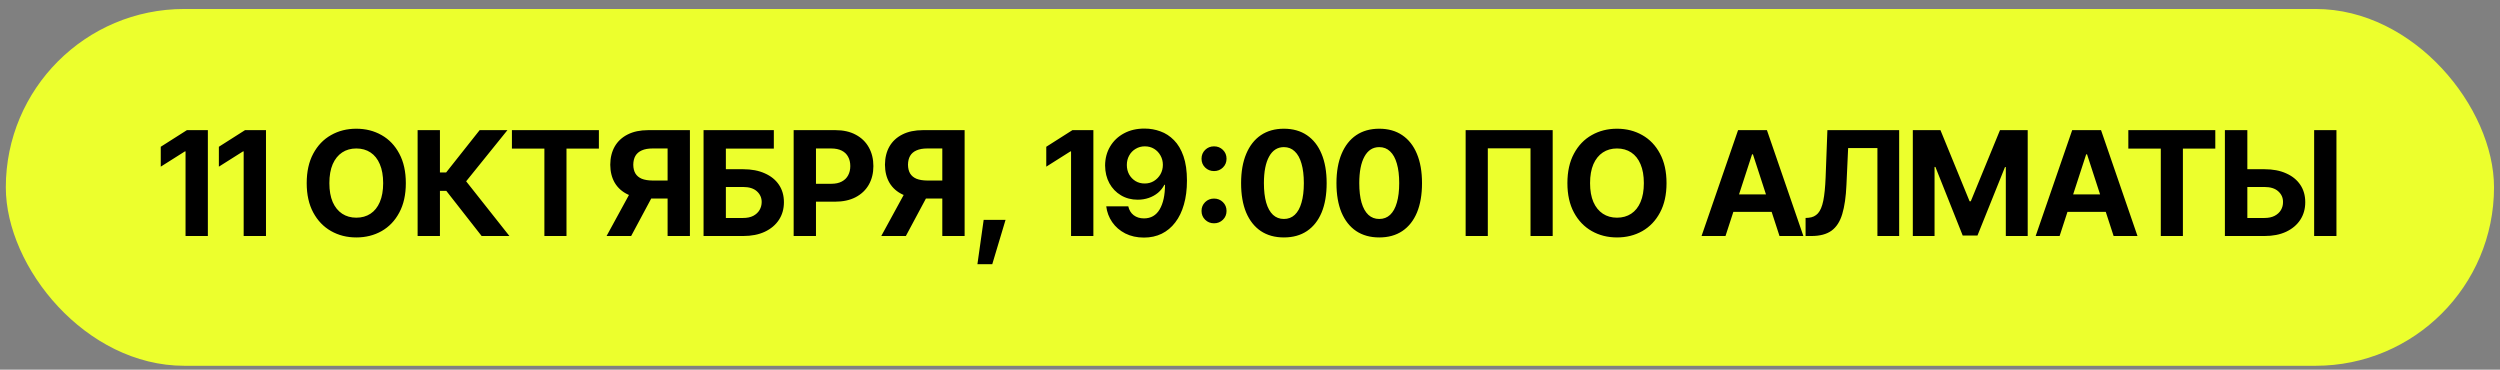
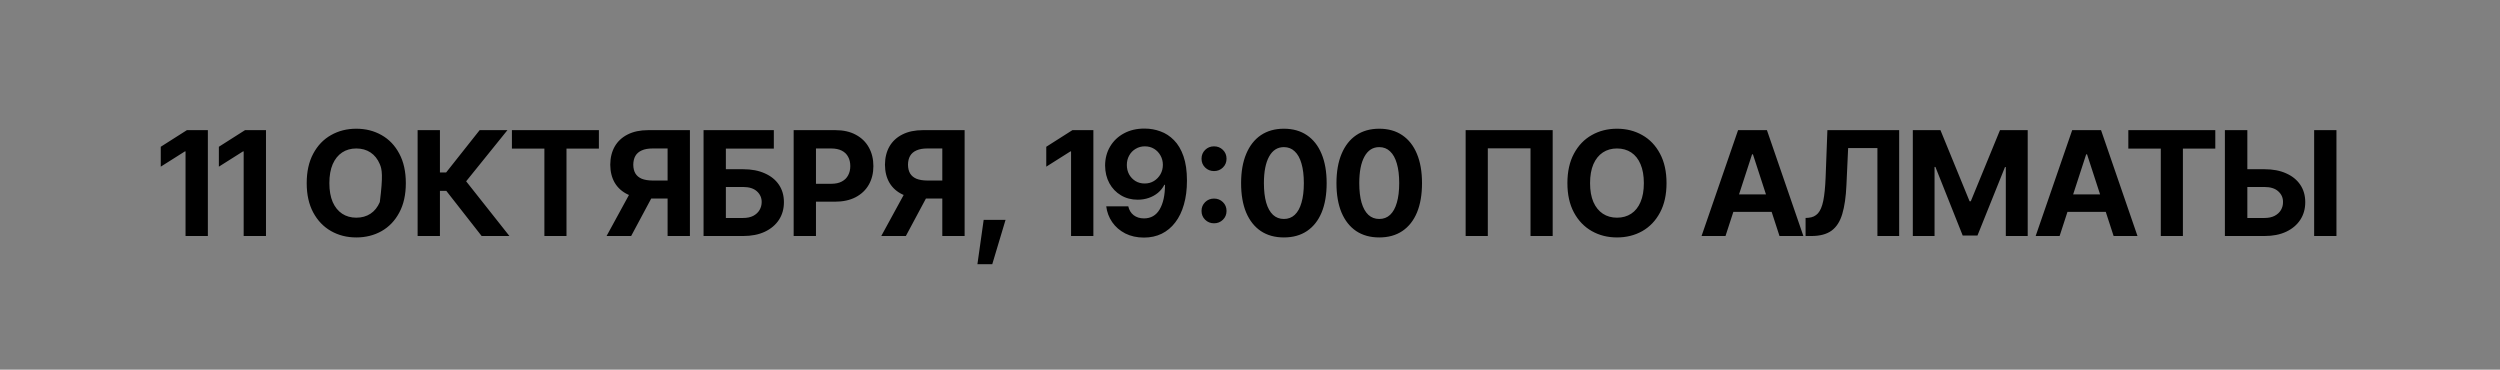
<svg xmlns="http://www.w3.org/2000/svg" width="257" height="38" viewBox="0 0 257 38" fill="none">
  <rect x="0" y="0" width="257" height="38" fill="#808080" stroke="none" />
-   <rect x="0.598" y="0.923" width="255.787" height="36.679" rx="18.34" fill="#ECFF2D" />
-   <path d="M21.368 13.379V24.262H19.074V15.563H19.009L16.525 17.133V15.088L19.213 13.379H21.368ZM27.343 13.379V24.262H25.049V15.563H24.984L22.5 17.133V15.088L25.188 13.379H27.343ZM36.627 24.409C35.663 24.409 34.796 24.189 34.027 23.751C33.258 23.313 32.649 22.677 32.201 21.845C31.753 21.012 31.529 20.006 31.529 18.828C31.529 17.64 31.753 16.629 32.201 15.796C32.649 14.959 33.258 14.323 34.027 13.89C34.796 13.451 35.663 13.232 36.627 13.232C37.592 13.232 38.459 13.451 39.228 13.89C39.997 14.323 40.604 14.959 41.047 15.796C41.495 16.629 41.719 17.64 41.719 18.828C41.719 20.011 41.495 21.019 41.047 21.852C40.604 22.685 39.997 23.32 39.228 23.758C38.459 24.192 37.592 24.409 36.627 24.409ZM36.627 22.378C37.188 22.378 37.675 22.241 38.088 21.969C38.502 21.696 38.821 21.297 39.045 20.771C39.274 20.24 39.389 19.592 39.389 18.828C39.389 18.058 39.274 17.408 39.045 16.877C38.821 16.347 38.502 15.945 38.088 15.672C37.675 15.399 37.188 15.263 36.627 15.263C36.072 15.263 35.588 15.399 35.174 15.672C34.76 15.945 34.436 16.347 34.202 16.877C33.973 17.408 33.859 18.058 33.859 18.828C33.859 19.592 33.973 20.24 34.202 20.771C34.436 21.297 34.76 21.696 35.174 21.969C35.588 22.241 36.072 22.378 36.627 22.378ZM49.513 24.262L45.883 19.624H45.225V24.262H42.931V13.379H45.225V17.732H45.861L49.308 13.379H52.164L47.92 18.638L52.369 24.262H49.513ZM52.625 15.278V13.379H61.566V15.278H58.235V24.262H55.963V15.278H52.625ZM70.923 24.262H68.629V15.263H67.081C66.638 15.263 66.27 15.329 65.978 15.46C65.686 15.587 65.466 15.774 65.32 16.023C65.179 16.266 65.106 16.571 65.101 16.936C65.106 17.296 65.179 17.596 65.32 17.834C65.466 18.073 65.683 18.253 65.97 18.375C66.263 18.492 66.628 18.553 67.066 18.558H69.564V20.406H66.694C65.861 20.406 65.147 20.269 64.553 19.997C63.964 19.719 63.514 19.32 63.202 18.799C62.895 18.277 62.739 17.657 62.734 16.936C62.739 16.215 62.893 15.589 63.195 15.059C63.501 14.528 63.945 14.116 64.524 13.824C65.108 13.527 65.815 13.379 66.642 13.379H70.923V24.262ZM65.057 19.31H67.534L64.882 24.262H62.355L65.057 19.31ZM72.326 24.262V13.379H79.55V15.278H74.619V17.396H76.394C77.256 17.396 77.999 17.537 78.622 17.82C79.25 18.097 79.735 18.489 80.076 18.996C80.417 19.502 80.587 20.099 80.587 20.785C80.587 21.472 80.417 22.076 80.076 22.597C79.735 23.118 79.25 23.527 78.622 23.824C77.999 24.116 77.256 24.262 76.394 24.262H72.326ZM74.619 22.407H76.394C76.808 22.407 77.156 22.334 77.439 22.188C77.721 22.037 77.936 21.837 78.082 21.589C78.228 21.336 78.301 21.061 78.301 20.764C78.301 20.33 78.138 19.965 77.811 19.668C77.485 19.371 77.013 19.222 76.394 19.222H74.619V22.407ZM81.588 24.262V13.379H85.876C86.699 13.379 87.4 13.537 87.979 13.853C88.564 14.165 89.009 14.598 89.316 15.153C89.628 15.709 89.784 16.349 89.784 17.075C89.784 17.795 89.628 18.431 89.316 18.981C89.004 19.531 88.552 19.962 87.957 20.274C87.368 20.581 86.655 20.734 85.817 20.734H83.085V18.893H85.445C85.888 18.893 86.253 18.816 86.54 18.66C86.833 18.504 87.049 18.29 87.191 18.017C87.337 17.744 87.41 17.43 87.41 17.075C87.41 16.709 87.337 16.393 87.191 16.125C87.049 15.852 86.833 15.64 86.54 15.489C86.248 15.339 85.88 15.263 85.437 15.263H83.882V24.262H81.588ZM99.163 24.262H96.869V15.263H95.321C94.877 15.263 94.51 15.329 94.218 15.46C93.925 15.587 93.706 15.774 93.56 16.023C93.419 16.266 93.346 16.571 93.341 16.936C93.346 17.296 93.419 17.596 93.56 17.834C93.706 18.073 93.923 18.253 94.21 18.375C94.502 18.492 94.868 18.553 95.306 18.558H97.804V20.406H94.933C94.101 20.406 93.387 20.269 92.793 19.997C92.204 19.719 91.754 19.32 91.442 18.799C91.135 18.277 90.979 17.657 90.974 16.936C90.979 16.215 91.133 15.589 91.434 15.059C91.741 14.528 92.184 14.116 92.764 13.824C93.348 13.527 94.055 13.379 94.882 13.379H99.163V24.262ZM93.297 19.31H95.773L93.122 24.262H90.594L93.297 19.31ZM100.478 27.162L101.121 22.604H103.37L102.004 27.162H100.478ZM112.399 13.379V24.262H110.105V15.563H110.04L107.556 17.133V15.088L110.244 13.379H112.399ZM117.673 13.218C118.233 13.218 118.771 13.313 119.287 13.503C119.808 13.688 120.273 13.99 120.683 14.408C121.096 14.822 121.423 15.373 121.661 16.059C121.9 16.741 122.019 17.576 122.019 18.565C122.019 19.485 121.915 20.306 121.705 21.026C121.501 21.747 121.204 22.361 120.814 22.867C120.429 23.374 119.964 23.761 119.419 24.029C118.878 24.292 118.272 24.423 117.6 24.423C116.879 24.423 116.239 24.282 115.679 24C115.119 23.712 114.671 23.325 114.335 22.838C113.999 22.351 113.794 21.808 113.721 21.209H115.986C116.073 21.599 116.258 21.903 116.541 22.122C116.828 22.341 117.181 22.451 117.6 22.451C118.311 22.451 118.849 22.142 119.214 21.523C119.579 20.9 119.762 20.057 119.762 18.996H119.696C119.536 19.312 119.317 19.587 119.039 19.821C118.761 20.05 118.445 20.225 118.089 20.347C117.734 20.469 117.356 20.53 116.957 20.53C116.314 20.53 115.74 20.379 115.233 20.077C114.727 19.775 114.33 19.361 114.043 18.835C113.755 18.304 113.609 17.698 113.604 17.016C113.609 16.281 113.782 15.628 114.123 15.059C114.464 14.484 114.939 14.034 115.547 13.707C116.161 13.376 116.869 13.213 117.673 13.218ZM117.688 15.044C117.342 15.044 117.028 15.129 116.745 15.3C116.463 15.465 116.241 15.694 116.081 15.986C115.92 16.274 115.839 16.597 115.839 16.958C115.839 17.318 115.917 17.642 116.073 17.929C116.234 18.217 116.453 18.445 116.731 18.616C117.008 18.782 117.322 18.864 117.673 18.864C118.028 18.864 118.345 18.779 118.623 18.609C118.905 18.433 119.129 18.202 119.295 17.915C119.46 17.622 119.543 17.299 119.543 16.943C119.543 16.597 119.463 16.281 119.302 15.993C119.141 15.701 118.922 15.47 118.644 15.3C118.367 15.129 118.048 15.044 117.688 15.044ZM124.802 22.955C124.442 22.955 124.138 22.833 123.889 22.59C123.641 22.346 123.517 22.044 123.517 21.684C123.517 21.323 123.641 21.022 123.889 20.778C124.138 20.535 124.442 20.413 124.802 20.413C125.163 20.413 125.467 20.535 125.715 20.778C125.964 21.022 126.088 21.323 126.088 21.684C126.088 22.044 125.964 22.346 125.715 22.59C125.467 22.833 125.163 22.955 124.802 22.955ZM124.802 17.586C124.442 17.586 124.138 17.464 123.889 17.221C123.641 16.977 123.517 16.675 123.517 16.315C123.517 15.955 123.641 15.653 123.889 15.409C124.138 15.166 124.442 15.044 124.802 15.044C125.163 15.044 125.467 15.166 125.715 15.409C125.964 15.653 126.088 15.955 126.088 16.315C126.088 16.675 125.964 16.977 125.715 17.221C125.467 17.464 125.163 17.586 124.802 17.586ZM131.983 24.409C131.058 24.409 130.266 24.189 129.609 23.751C128.956 23.308 128.455 22.672 128.104 21.845C127.758 21.012 127.585 20.006 127.585 18.828C127.585 17.654 127.761 16.651 128.111 15.818C128.462 14.981 128.964 14.34 129.616 13.897C130.274 13.454 131.062 13.232 131.983 13.232C132.908 13.232 133.697 13.454 134.35 13.897C135.007 14.34 135.509 14.978 135.854 15.811C136.205 16.644 136.38 17.649 136.38 18.828C136.38 20.006 136.207 21.012 135.862 21.845C135.516 22.672 135.014 23.308 134.357 23.751C133.704 24.189 132.913 24.409 131.983 24.409ZM131.983 22.509C132.426 22.509 132.799 22.368 133.1 22.086C133.407 21.798 133.639 21.38 133.794 20.829C133.955 20.279 134.035 19.612 134.035 18.828C134.035 18.039 133.955 17.369 133.794 16.819C133.639 16.269 133.407 15.85 133.1 15.563C132.799 15.27 132.426 15.124 131.983 15.124C131.325 15.124 130.819 15.448 130.463 16.096C130.108 16.739 129.93 17.649 129.93 18.828C129.93 19.612 130.008 20.279 130.164 20.829C130.325 21.38 130.558 21.798 130.865 22.086C131.172 22.368 131.545 22.509 131.983 22.509ZM141.786 24.409C140.86 24.409 140.069 24.189 139.412 23.751C138.759 23.308 138.258 22.672 137.907 21.845C137.561 21.012 137.388 20.006 137.388 18.828C137.388 17.654 137.564 16.651 137.914 15.818C138.265 14.981 138.766 14.34 139.419 13.897C140.076 13.454 140.865 13.232 141.786 13.232C142.711 13.232 143.5 13.454 144.152 13.897C144.81 14.34 145.311 14.978 145.657 15.811C146.008 16.644 146.183 17.649 146.183 18.828C146.183 20.006 146.01 21.012 145.665 21.845C145.319 22.672 144.817 23.308 144.16 23.751C143.507 24.189 142.716 24.409 141.786 24.409ZM141.786 22.509C142.229 22.509 142.601 22.368 142.903 22.086C143.21 21.798 143.441 21.38 143.597 20.829C143.758 20.279 143.838 19.612 143.838 18.828C143.838 18.039 143.758 17.369 143.597 16.819C143.441 16.269 143.21 15.85 142.903 15.563C142.601 15.27 142.229 15.124 141.786 15.124C141.128 15.124 140.622 15.448 140.266 16.096C139.911 16.739 139.733 17.649 139.733 18.828C139.733 19.612 139.811 20.279 139.967 20.829C140.128 21.38 140.361 21.798 140.668 22.086C140.975 22.368 141.347 22.509 141.786 22.509ZM159.616 13.379V24.262H157.337V15.248H152.947V24.262H150.668V13.379H159.616ZM166.227 24.409C165.263 24.409 164.396 24.189 163.627 23.751C162.857 23.313 162.249 22.677 161.801 21.845C161.353 21.012 161.129 20.006 161.129 18.828C161.129 17.64 161.353 16.629 161.801 15.796C162.249 14.959 162.857 14.323 163.627 13.89C164.396 13.451 165.263 13.232 166.227 13.232C167.191 13.232 168.058 13.451 168.828 13.89C169.597 14.323 170.203 14.959 170.647 15.796C171.095 16.629 171.319 17.64 171.319 18.828C171.319 20.011 171.095 21.019 170.647 21.852C170.203 22.685 169.597 23.32 168.828 23.758C168.058 24.192 167.191 24.409 166.227 24.409ZM166.227 22.378C166.787 22.378 167.274 22.241 167.688 21.969C168.102 21.696 168.421 21.297 168.645 20.771C168.874 20.24 168.988 19.592 168.988 18.828C168.988 18.058 168.874 17.408 168.645 16.877C168.421 16.347 168.102 15.945 167.688 15.672C167.274 15.399 166.787 15.263 166.227 15.263C165.672 15.263 165.188 15.399 164.774 15.672C164.36 15.945 164.036 16.347 163.802 16.877C163.573 17.408 163.459 18.058 163.459 18.828C163.459 19.592 163.573 20.24 163.802 20.771C164.036 21.297 164.36 21.696 164.774 21.969C165.188 22.241 165.672 22.378 166.227 22.378ZM177.381 24.262H174.92L178.674 13.379H181.64L185.387 24.262H182.933L180.201 15.862H180.113L177.381 24.262ZM177.235 19.982H183.057V21.779H177.235V19.982ZM185.614 24.262V22.407L185.928 22.385C186.322 22.351 186.641 22.2 186.885 21.932C187.128 21.664 187.311 21.233 187.433 20.639C187.554 20.04 187.635 19.237 187.674 18.229L187.856 13.379H195.234V24.262H192.999V15.219H189.989L189.814 19.018C189.761 20.235 189.617 21.231 189.383 22.005C189.154 22.775 188.787 23.345 188.28 23.715C187.774 24.08 187.085 24.262 186.213 24.262H185.614ZM196.637 13.379H199.478L202.473 20.691H202.597L205.599 13.379H208.448V24.262H206.198V17.177H206.111L203.284 24.211H201.765L198.96 17.162H198.872V24.262H196.637V13.379ZM211.728 24.262H209.266L213.021 13.379H215.987L219.734 24.262H217.28L214.548 15.862H214.46L211.728 24.262ZM211.582 19.982H217.404V21.779H211.582V19.982ZM218.792 15.278V13.379H227.733V15.278H224.402V24.262H222.13V15.278H218.792ZM230.194 17.396H232.788C233.65 17.396 234.392 17.537 235.015 17.82C235.644 18.097 236.128 18.489 236.469 18.996C236.81 19.502 236.98 20.099 236.98 20.785C236.98 21.472 236.81 22.076 236.469 22.597C236.128 23.118 235.644 23.527 235.015 23.824C234.392 24.116 233.65 24.262 232.788 24.262H228.719V13.379H231.027V22.407H232.788C233.201 22.407 233.55 22.334 233.832 22.188C234.119 22.037 234.336 21.837 234.482 21.589C234.628 21.336 234.699 21.061 234.694 20.764C234.699 20.33 234.536 19.965 234.205 19.668C233.878 19.371 233.406 19.222 232.788 19.222H230.194V17.396ZM240.187 13.379V24.262H237.894V13.379H240.187Z" fill="black" />
+   <path d="M21.368 13.379V24.262H19.074V15.563H19.009L16.525 17.133V15.088L19.213 13.379H21.368ZM27.343 13.379V24.262H25.049V15.563H24.984L22.5 17.133V15.088L25.188 13.379H27.343ZM36.627 24.409C35.663 24.409 34.796 24.189 34.027 23.751C33.258 23.313 32.649 22.677 32.201 21.845C31.753 21.012 31.529 20.006 31.529 18.828C31.529 17.64 31.753 16.629 32.201 15.796C32.649 14.959 33.258 14.323 34.027 13.89C34.796 13.451 35.663 13.232 36.627 13.232C37.592 13.232 38.459 13.451 39.228 13.89C39.997 14.323 40.604 14.959 41.047 15.796C41.495 16.629 41.719 17.64 41.719 18.828C41.719 20.011 41.495 21.019 41.047 21.852C40.604 22.685 39.997 23.32 39.228 23.758C38.459 24.192 37.592 24.409 36.627 24.409ZM36.627 22.378C37.188 22.378 37.675 22.241 38.088 21.969C38.502 21.696 38.821 21.297 39.045 20.771C39.389 18.058 39.274 17.408 39.045 16.877C38.821 16.347 38.502 15.945 38.088 15.672C37.675 15.399 37.188 15.263 36.627 15.263C36.072 15.263 35.588 15.399 35.174 15.672C34.76 15.945 34.436 16.347 34.202 16.877C33.973 17.408 33.859 18.058 33.859 18.828C33.859 19.592 33.973 20.24 34.202 20.771C34.436 21.297 34.76 21.696 35.174 21.969C35.588 22.241 36.072 22.378 36.627 22.378ZM49.513 24.262L45.883 19.624H45.225V24.262H42.931V13.379H45.225V17.732H45.861L49.308 13.379H52.164L47.92 18.638L52.369 24.262H49.513ZM52.625 15.278V13.379H61.566V15.278H58.235V24.262H55.963V15.278H52.625ZM70.923 24.262H68.629V15.263H67.081C66.638 15.263 66.27 15.329 65.978 15.46C65.686 15.587 65.466 15.774 65.32 16.023C65.179 16.266 65.106 16.571 65.101 16.936C65.106 17.296 65.179 17.596 65.32 17.834C65.466 18.073 65.683 18.253 65.97 18.375C66.263 18.492 66.628 18.553 67.066 18.558H69.564V20.406H66.694C65.861 20.406 65.147 20.269 64.553 19.997C63.964 19.719 63.514 19.32 63.202 18.799C62.895 18.277 62.739 17.657 62.734 16.936C62.739 16.215 62.893 15.589 63.195 15.059C63.501 14.528 63.945 14.116 64.524 13.824C65.108 13.527 65.815 13.379 66.642 13.379H70.923V24.262ZM65.057 19.31H67.534L64.882 24.262H62.355L65.057 19.31ZM72.326 24.262V13.379H79.55V15.278H74.619V17.396H76.394C77.256 17.396 77.999 17.537 78.622 17.82C79.25 18.097 79.735 18.489 80.076 18.996C80.417 19.502 80.587 20.099 80.587 20.785C80.587 21.472 80.417 22.076 80.076 22.597C79.735 23.118 79.25 23.527 78.622 23.824C77.999 24.116 77.256 24.262 76.394 24.262H72.326ZM74.619 22.407H76.394C76.808 22.407 77.156 22.334 77.439 22.188C77.721 22.037 77.936 21.837 78.082 21.589C78.228 21.336 78.301 21.061 78.301 20.764C78.301 20.33 78.138 19.965 77.811 19.668C77.485 19.371 77.013 19.222 76.394 19.222H74.619V22.407ZM81.588 24.262V13.379H85.876C86.699 13.379 87.4 13.537 87.979 13.853C88.564 14.165 89.009 14.598 89.316 15.153C89.628 15.709 89.784 16.349 89.784 17.075C89.784 17.795 89.628 18.431 89.316 18.981C89.004 19.531 88.552 19.962 87.957 20.274C87.368 20.581 86.655 20.734 85.817 20.734H83.085V18.893H85.445C85.888 18.893 86.253 18.816 86.54 18.66C86.833 18.504 87.049 18.29 87.191 18.017C87.337 17.744 87.41 17.43 87.41 17.075C87.41 16.709 87.337 16.393 87.191 16.125C87.049 15.852 86.833 15.64 86.54 15.489C86.248 15.339 85.88 15.263 85.437 15.263H83.882V24.262H81.588ZM99.163 24.262H96.869V15.263H95.321C94.877 15.263 94.51 15.329 94.218 15.46C93.925 15.587 93.706 15.774 93.56 16.023C93.419 16.266 93.346 16.571 93.341 16.936C93.346 17.296 93.419 17.596 93.56 17.834C93.706 18.073 93.923 18.253 94.21 18.375C94.502 18.492 94.868 18.553 95.306 18.558H97.804V20.406H94.933C94.101 20.406 93.387 20.269 92.793 19.997C92.204 19.719 91.754 19.32 91.442 18.799C91.135 18.277 90.979 17.657 90.974 16.936C90.979 16.215 91.133 15.589 91.434 15.059C91.741 14.528 92.184 14.116 92.764 13.824C93.348 13.527 94.055 13.379 94.882 13.379H99.163V24.262ZM93.297 19.31H95.773L93.122 24.262H90.594L93.297 19.31ZM100.478 27.162L101.121 22.604H103.37L102.004 27.162H100.478ZM112.399 13.379V24.262H110.105V15.563H110.04L107.556 17.133V15.088L110.244 13.379H112.399ZM117.673 13.218C118.233 13.218 118.771 13.313 119.287 13.503C119.808 13.688 120.273 13.99 120.683 14.408C121.096 14.822 121.423 15.373 121.661 16.059C121.9 16.741 122.019 17.576 122.019 18.565C122.019 19.485 121.915 20.306 121.705 21.026C121.501 21.747 121.204 22.361 120.814 22.867C120.429 23.374 119.964 23.761 119.419 24.029C118.878 24.292 118.272 24.423 117.6 24.423C116.879 24.423 116.239 24.282 115.679 24C115.119 23.712 114.671 23.325 114.335 22.838C113.999 22.351 113.794 21.808 113.721 21.209H115.986C116.073 21.599 116.258 21.903 116.541 22.122C116.828 22.341 117.181 22.451 117.6 22.451C118.311 22.451 118.849 22.142 119.214 21.523C119.579 20.9 119.762 20.057 119.762 18.996H119.696C119.536 19.312 119.317 19.587 119.039 19.821C118.761 20.05 118.445 20.225 118.089 20.347C117.734 20.469 117.356 20.53 116.957 20.53C116.314 20.53 115.74 20.379 115.233 20.077C114.727 19.775 114.33 19.361 114.043 18.835C113.755 18.304 113.609 17.698 113.604 17.016C113.609 16.281 113.782 15.628 114.123 15.059C114.464 14.484 114.939 14.034 115.547 13.707C116.161 13.376 116.869 13.213 117.673 13.218ZM117.688 15.044C117.342 15.044 117.028 15.129 116.745 15.3C116.463 15.465 116.241 15.694 116.081 15.986C115.92 16.274 115.839 16.597 115.839 16.958C115.839 17.318 115.917 17.642 116.073 17.929C116.234 18.217 116.453 18.445 116.731 18.616C117.008 18.782 117.322 18.864 117.673 18.864C118.028 18.864 118.345 18.779 118.623 18.609C118.905 18.433 119.129 18.202 119.295 17.915C119.46 17.622 119.543 17.299 119.543 16.943C119.543 16.597 119.463 16.281 119.302 15.993C119.141 15.701 118.922 15.47 118.644 15.3C118.367 15.129 118.048 15.044 117.688 15.044ZM124.802 22.955C124.442 22.955 124.138 22.833 123.889 22.59C123.641 22.346 123.517 22.044 123.517 21.684C123.517 21.323 123.641 21.022 123.889 20.778C124.138 20.535 124.442 20.413 124.802 20.413C125.163 20.413 125.467 20.535 125.715 20.778C125.964 21.022 126.088 21.323 126.088 21.684C126.088 22.044 125.964 22.346 125.715 22.59C125.467 22.833 125.163 22.955 124.802 22.955ZM124.802 17.586C124.442 17.586 124.138 17.464 123.889 17.221C123.641 16.977 123.517 16.675 123.517 16.315C123.517 15.955 123.641 15.653 123.889 15.409C124.138 15.166 124.442 15.044 124.802 15.044C125.163 15.044 125.467 15.166 125.715 15.409C125.964 15.653 126.088 15.955 126.088 16.315C126.088 16.675 125.964 16.977 125.715 17.221C125.467 17.464 125.163 17.586 124.802 17.586ZM131.983 24.409C131.058 24.409 130.266 24.189 129.609 23.751C128.956 23.308 128.455 22.672 128.104 21.845C127.758 21.012 127.585 20.006 127.585 18.828C127.585 17.654 127.761 16.651 128.111 15.818C128.462 14.981 128.964 14.34 129.616 13.897C130.274 13.454 131.062 13.232 131.983 13.232C132.908 13.232 133.697 13.454 134.35 13.897C135.007 14.34 135.509 14.978 135.854 15.811C136.205 16.644 136.38 17.649 136.38 18.828C136.38 20.006 136.207 21.012 135.862 21.845C135.516 22.672 135.014 23.308 134.357 23.751C133.704 24.189 132.913 24.409 131.983 24.409ZM131.983 22.509C132.426 22.509 132.799 22.368 133.1 22.086C133.407 21.798 133.639 21.38 133.794 20.829C133.955 20.279 134.035 19.612 134.035 18.828C134.035 18.039 133.955 17.369 133.794 16.819C133.639 16.269 133.407 15.85 133.1 15.563C132.799 15.27 132.426 15.124 131.983 15.124C131.325 15.124 130.819 15.448 130.463 16.096C130.108 16.739 129.93 17.649 129.93 18.828C129.93 19.612 130.008 20.279 130.164 20.829C130.325 21.38 130.558 21.798 130.865 22.086C131.172 22.368 131.545 22.509 131.983 22.509ZM141.786 24.409C140.86 24.409 140.069 24.189 139.412 23.751C138.759 23.308 138.258 22.672 137.907 21.845C137.561 21.012 137.388 20.006 137.388 18.828C137.388 17.654 137.564 16.651 137.914 15.818C138.265 14.981 138.766 14.34 139.419 13.897C140.076 13.454 140.865 13.232 141.786 13.232C142.711 13.232 143.5 13.454 144.152 13.897C144.81 14.34 145.311 14.978 145.657 15.811C146.008 16.644 146.183 17.649 146.183 18.828C146.183 20.006 146.01 21.012 145.665 21.845C145.319 22.672 144.817 23.308 144.16 23.751C143.507 24.189 142.716 24.409 141.786 24.409ZM141.786 22.509C142.229 22.509 142.601 22.368 142.903 22.086C143.21 21.798 143.441 21.38 143.597 20.829C143.758 20.279 143.838 19.612 143.838 18.828C143.838 18.039 143.758 17.369 143.597 16.819C143.441 16.269 143.21 15.85 142.903 15.563C142.601 15.27 142.229 15.124 141.786 15.124C141.128 15.124 140.622 15.448 140.266 16.096C139.911 16.739 139.733 17.649 139.733 18.828C139.733 19.612 139.811 20.279 139.967 20.829C140.128 21.38 140.361 21.798 140.668 22.086C140.975 22.368 141.347 22.509 141.786 22.509ZM159.616 13.379V24.262H157.337V15.248H152.947V24.262H150.668V13.379H159.616ZM166.227 24.409C165.263 24.409 164.396 24.189 163.627 23.751C162.857 23.313 162.249 22.677 161.801 21.845C161.353 21.012 161.129 20.006 161.129 18.828C161.129 17.64 161.353 16.629 161.801 15.796C162.249 14.959 162.857 14.323 163.627 13.89C164.396 13.451 165.263 13.232 166.227 13.232C167.191 13.232 168.058 13.451 168.828 13.89C169.597 14.323 170.203 14.959 170.647 15.796C171.095 16.629 171.319 17.64 171.319 18.828C171.319 20.011 171.095 21.019 170.647 21.852C170.203 22.685 169.597 23.32 168.828 23.758C168.058 24.192 167.191 24.409 166.227 24.409ZM166.227 22.378C166.787 22.378 167.274 22.241 167.688 21.969C168.102 21.696 168.421 21.297 168.645 20.771C168.874 20.24 168.988 19.592 168.988 18.828C168.988 18.058 168.874 17.408 168.645 16.877C168.421 16.347 168.102 15.945 167.688 15.672C167.274 15.399 166.787 15.263 166.227 15.263C165.672 15.263 165.188 15.399 164.774 15.672C164.36 15.945 164.036 16.347 163.802 16.877C163.573 17.408 163.459 18.058 163.459 18.828C163.459 19.592 163.573 20.24 163.802 20.771C164.036 21.297 164.36 21.696 164.774 21.969C165.188 22.241 165.672 22.378 166.227 22.378ZM177.381 24.262H174.92L178.674 13.379H181.64L185.387 24.262H182.933L180.201 15.862H180.113L177.381 24.262ZM177.235 19.982H183.057V21.779H177.235V19.982ZM185.614 24.262V22.407L185.928 22.385C186.322 22.351 186.641 22.2 186.885 21.932C187.128 21.664 187.311 21.233 187.433 20.639C187.554 20.04 187.635 19.237 187.674 18.229L187.856 13.379H195.234V24.262H192.999V15.219H189.989L189.814 19.018C189.761 20.235 189.617 21.231 189.383 22.005C189.154 22.775 188.787 23.345 188.28 23.715C187.774 24.08 187.085 24.262 186.213 24.262H185.614ZM196.637 13.379H199.478L202.473 20.691H202.597L205.599 13.379H208.448V24.262H206.198V17.177H206.111L203.284 24.211H201.765L198.96 17.162H198.872V24.262H196.637V13.379ZM211.728 24.262H209.266L213.021 13.379H215.987L219.734 24.262H217.28L214.548 15.862H214.46L211.728 24.262ZM211.582 19.982H217.404V21.779H211.582V19.982ZM218.792 15.278V13.379H227.733V15.278H224.402V24.262H222.13V15.278H218.792ZM230.194 17.396H232.788C233.65 17.396 234.392 17.537 235.015 17.82C235.644 18.097 236.128 18.489 236.469 18.996C236.81 19.502 236.98 20.099 236.98 20.785C236.98 21.472 236.81 22.076 236.469 22.597C236.128 23.118 235.644 23.527 235.015 23.824C234.392 24.116 233.65 24.262 232.788 24.262H228.719V13.379H231.027V22.407H232.788C233.201 22.407 233.55 22.334 233.832 22.188C234.119 22.037 234.336 21.837 234.482 21.589C234.628 21.336 234.699 21.061 234.694 20.764C234.699 20.33 234.536 19.965 234.205 19.668C233.878 19.371 233.406 19.222 232.788 19.222H230.194V17.396ZM240.187 13.379V24.262H237.894V13.379H240.187Z" fill="black" />
</svg>